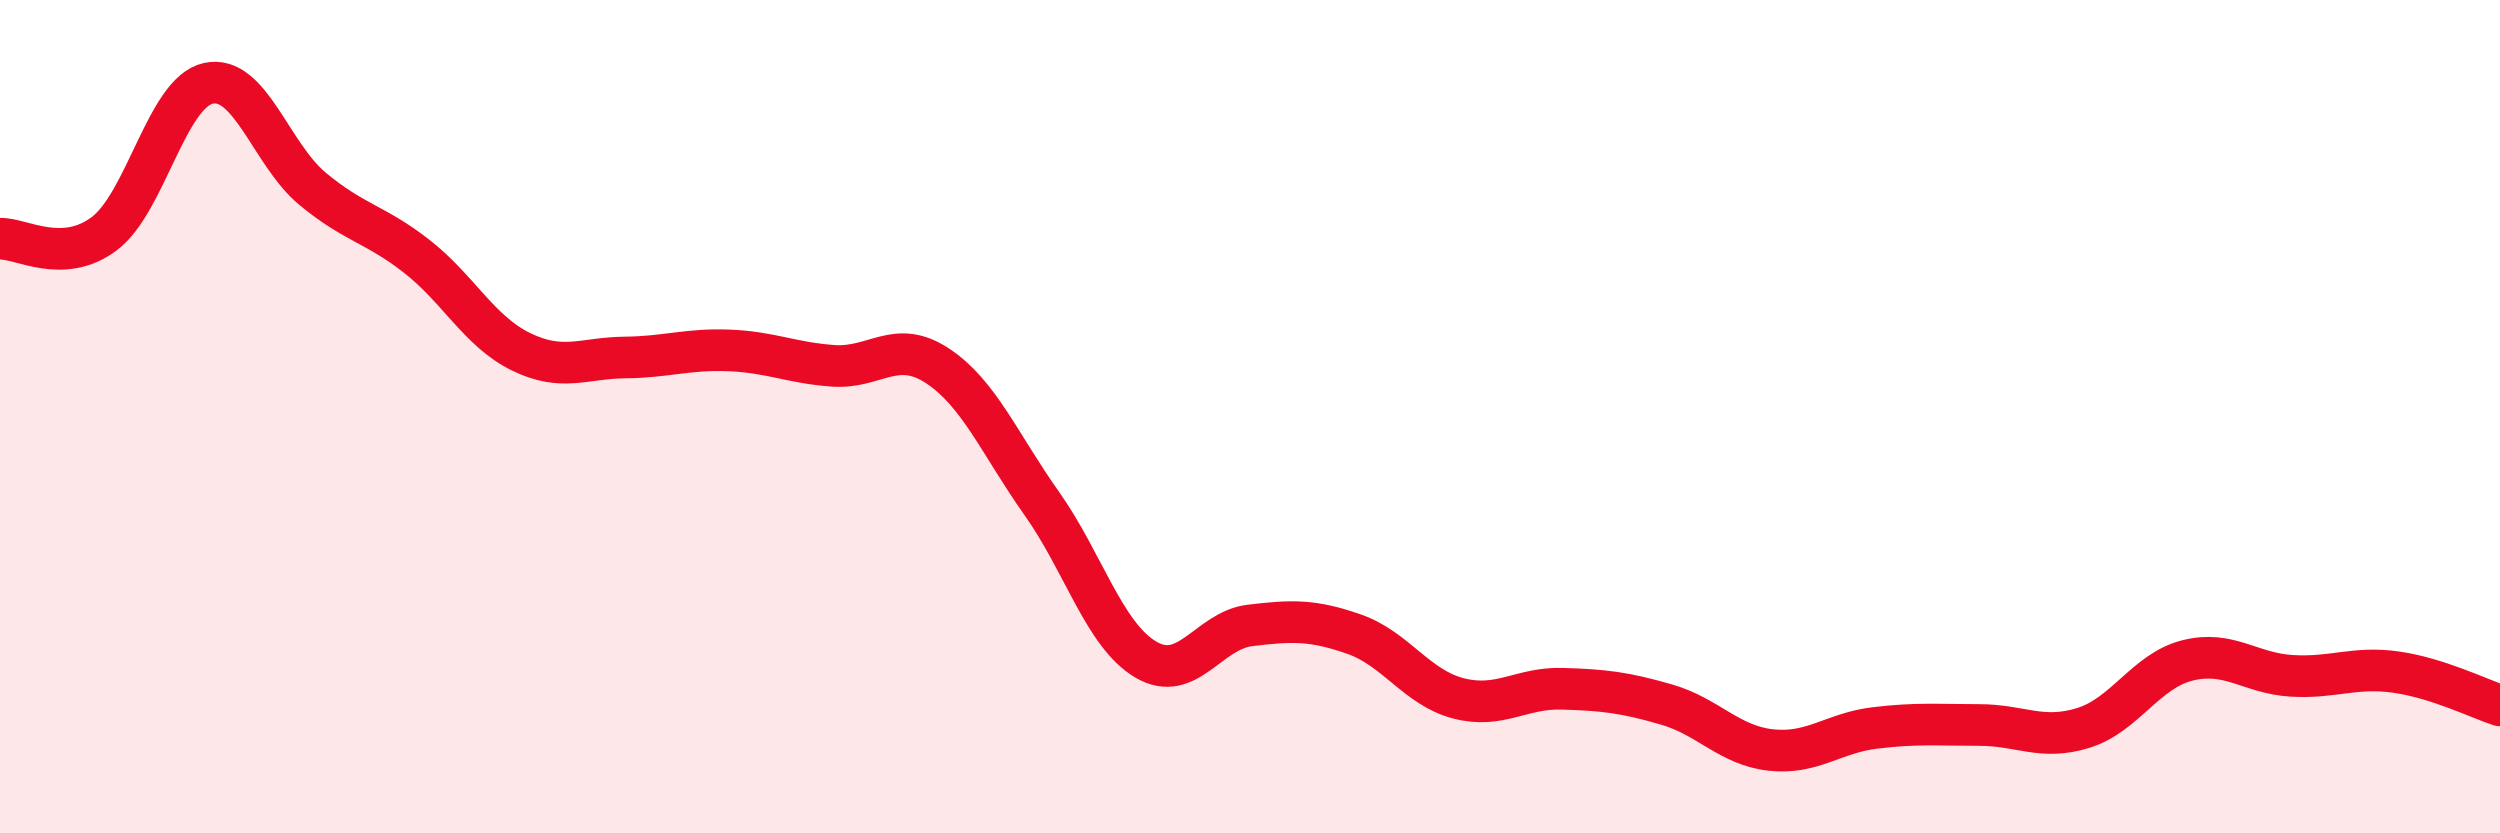
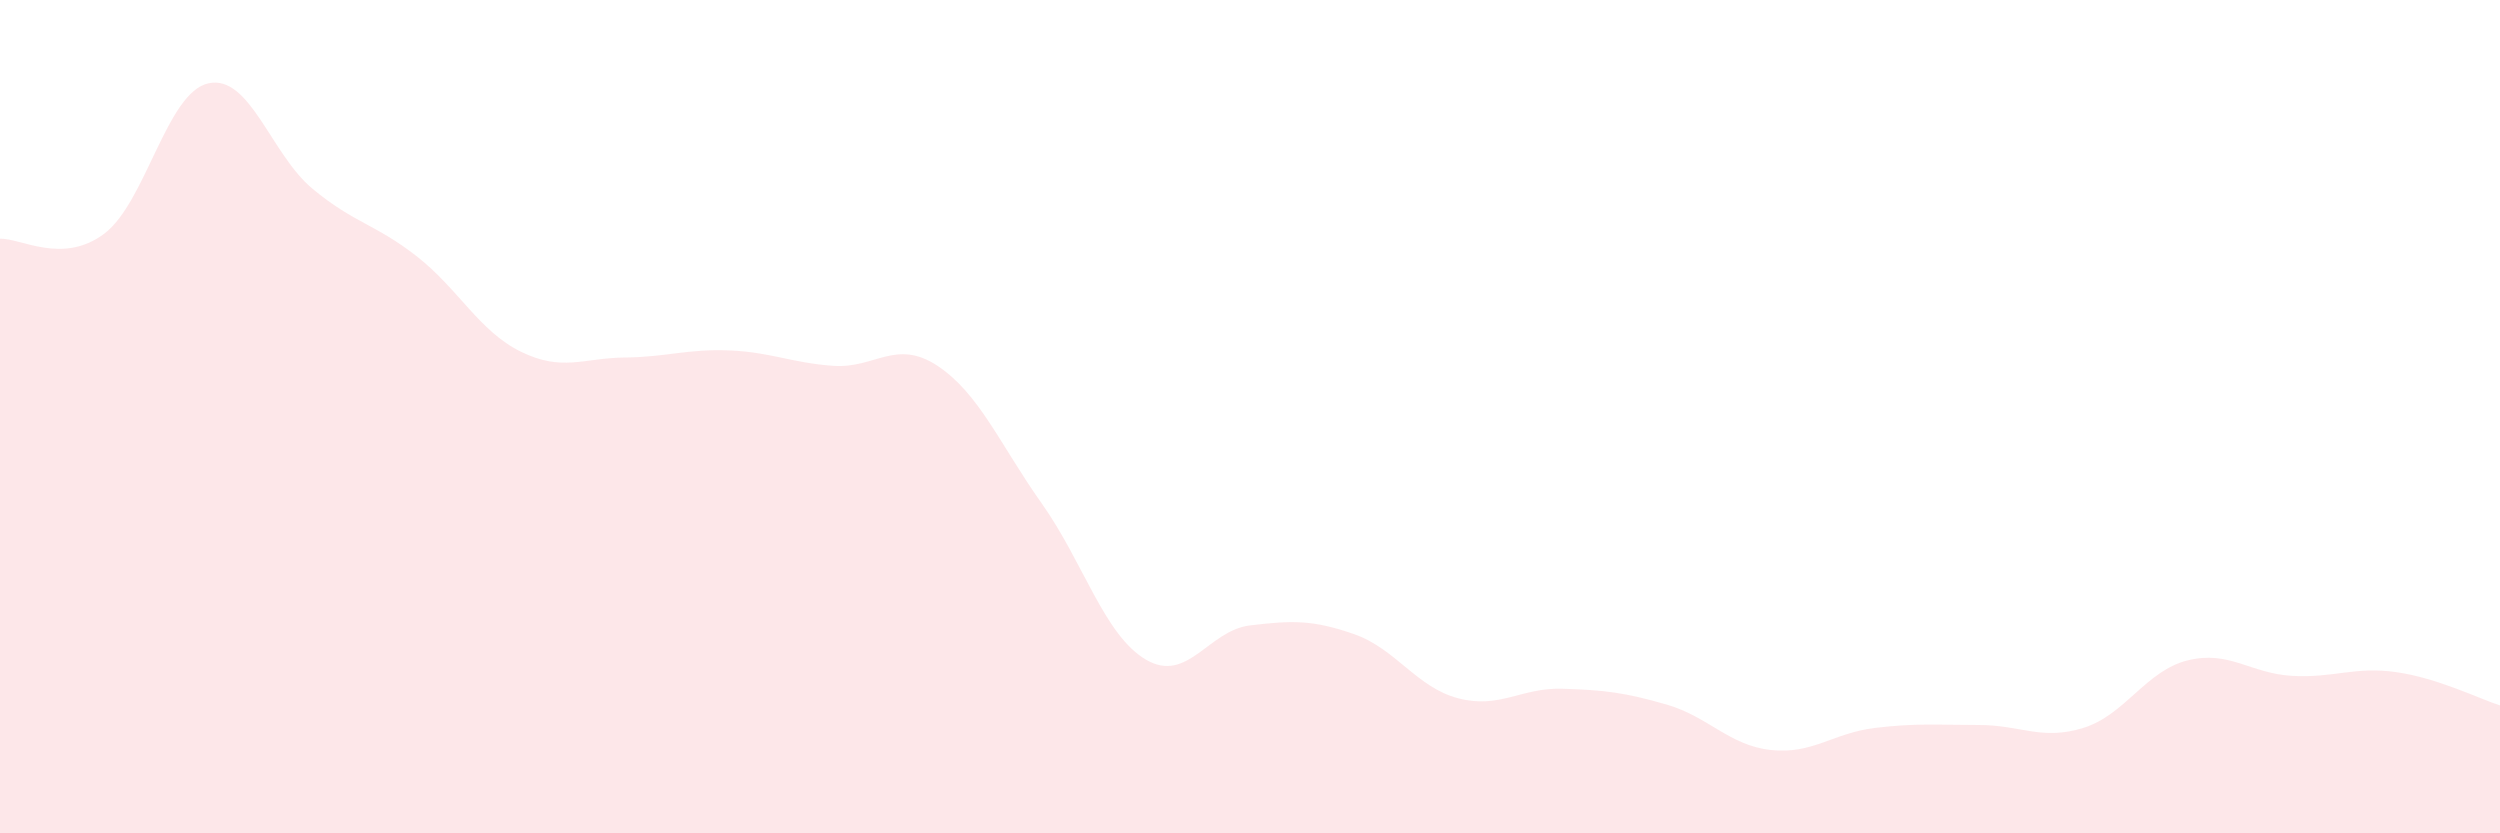
<svg xmlns="http://www.w3.org/2000/svg" width="60" height="20" viewBox="0 0 60 20">
  <path d="M 0,5.73 C 0.5,5.71 1.5,6.36 2.5,5.61 C 3.5,4.86 4,2.22 5,2 C 6,1.78 6.5,3.7 7.5,4.53 C 8.5,5.36 9,5.37 10,6.15 C 11,6.93 11.5,7.95 12.5,8.44 C 13.5,8.93 14,8.59 15,8.58 C 16,8.57 16.5,8.37 17.5,8.41 C 18.5,8.45 19,8.71 20,8.78 C 21,8.85 21.5,8.12 22.5,8.78 C 23.5,9.44 24,10.67 25,12.08 C 26,13.49 26.5,15.24 27.5,15.83 C 28.5,16.42 29,15.13 30,15.01 C 31,14.89 31.5,14.87 32.5,15.22 C 33.5,15.57 34,16.5 35,16.76 C 36,17.02 36.5,16.5 37.5,16.53 C 38.5,16.56 39,16.62 40,16.91 C 41,17.2 41.5,17.89 42.5,18 C 43.5,18.11 44,17.59 45,17.47 C 46,17.35 46.5,17.4 47.5,17.4 C 48.5,17.4 49,17.78 50,17.47 C 51,17.16 51.5,16.1 52.5,15.85 C 53.5,15.6 54,16.16 55,16.22 C 56,16.28 56.5,15.99 57.5,16.13 C 58.5,16.27 59.5,16.77 60,16.93L60 20L0 20Z" fill="#EB0A25" opacity="0.1" stroke-linecap="round" stroke-linejoin="round" />
-   <path d="M 0,5.73 C 0.5,5.71 1.5,6.36 2.5,5.61 C 3.5,4.86 4,2.22 5,2 C 6,1.78 6.5,3.7 7.5,4.53 C 8.5,5.36 9,5.37 10,6.15 C 11,6.93 11.5,7.95 12.5,8.44 C 13.5,8.93 14,8.59 15,8.58 C 16,8.57 16.5,8.37 17.5,8.41 C 18.5,8.45 19,8.71 20,8.78 C 21,8.85 21.5,8.12 22.5,8.78 C 23.5,9.44 24,10.67 25,12.08 C 26,13.49 26.5,15.24 27.5,15.83 C 28.5,16.42 29,15.13 30,15.01 C 31,14.89 31.5,14.87 32.5,15.22 C 33.5,15.57 34,16.5 35,16.76 C 36,17.02 36.5,16.5 37.5,16.53 C 38.5,16.56 39,16.62 40,16.91 C 41,17.2 41.5,17.89 42.5,18 C 43.5,18.11 44,17.59 45,17.47 C 46,17.35 46.5,17.4 47.5,17.4 C 48.5,17.4 49,17.78 50,17.47 C 51,17.16 51.5,16.1 52.5,15.85 C 53.5,15.6 54,16.16 55,16.22 C 56,16.28 56.5,15.99 57.5,16.13 C 58.5,16.27 59.5,16.77 60,16.93" stroke="#EB0A25" stroke-width="1" fill="none" stroke-linecap="round" stroke-linejoin="round" />
</svg>